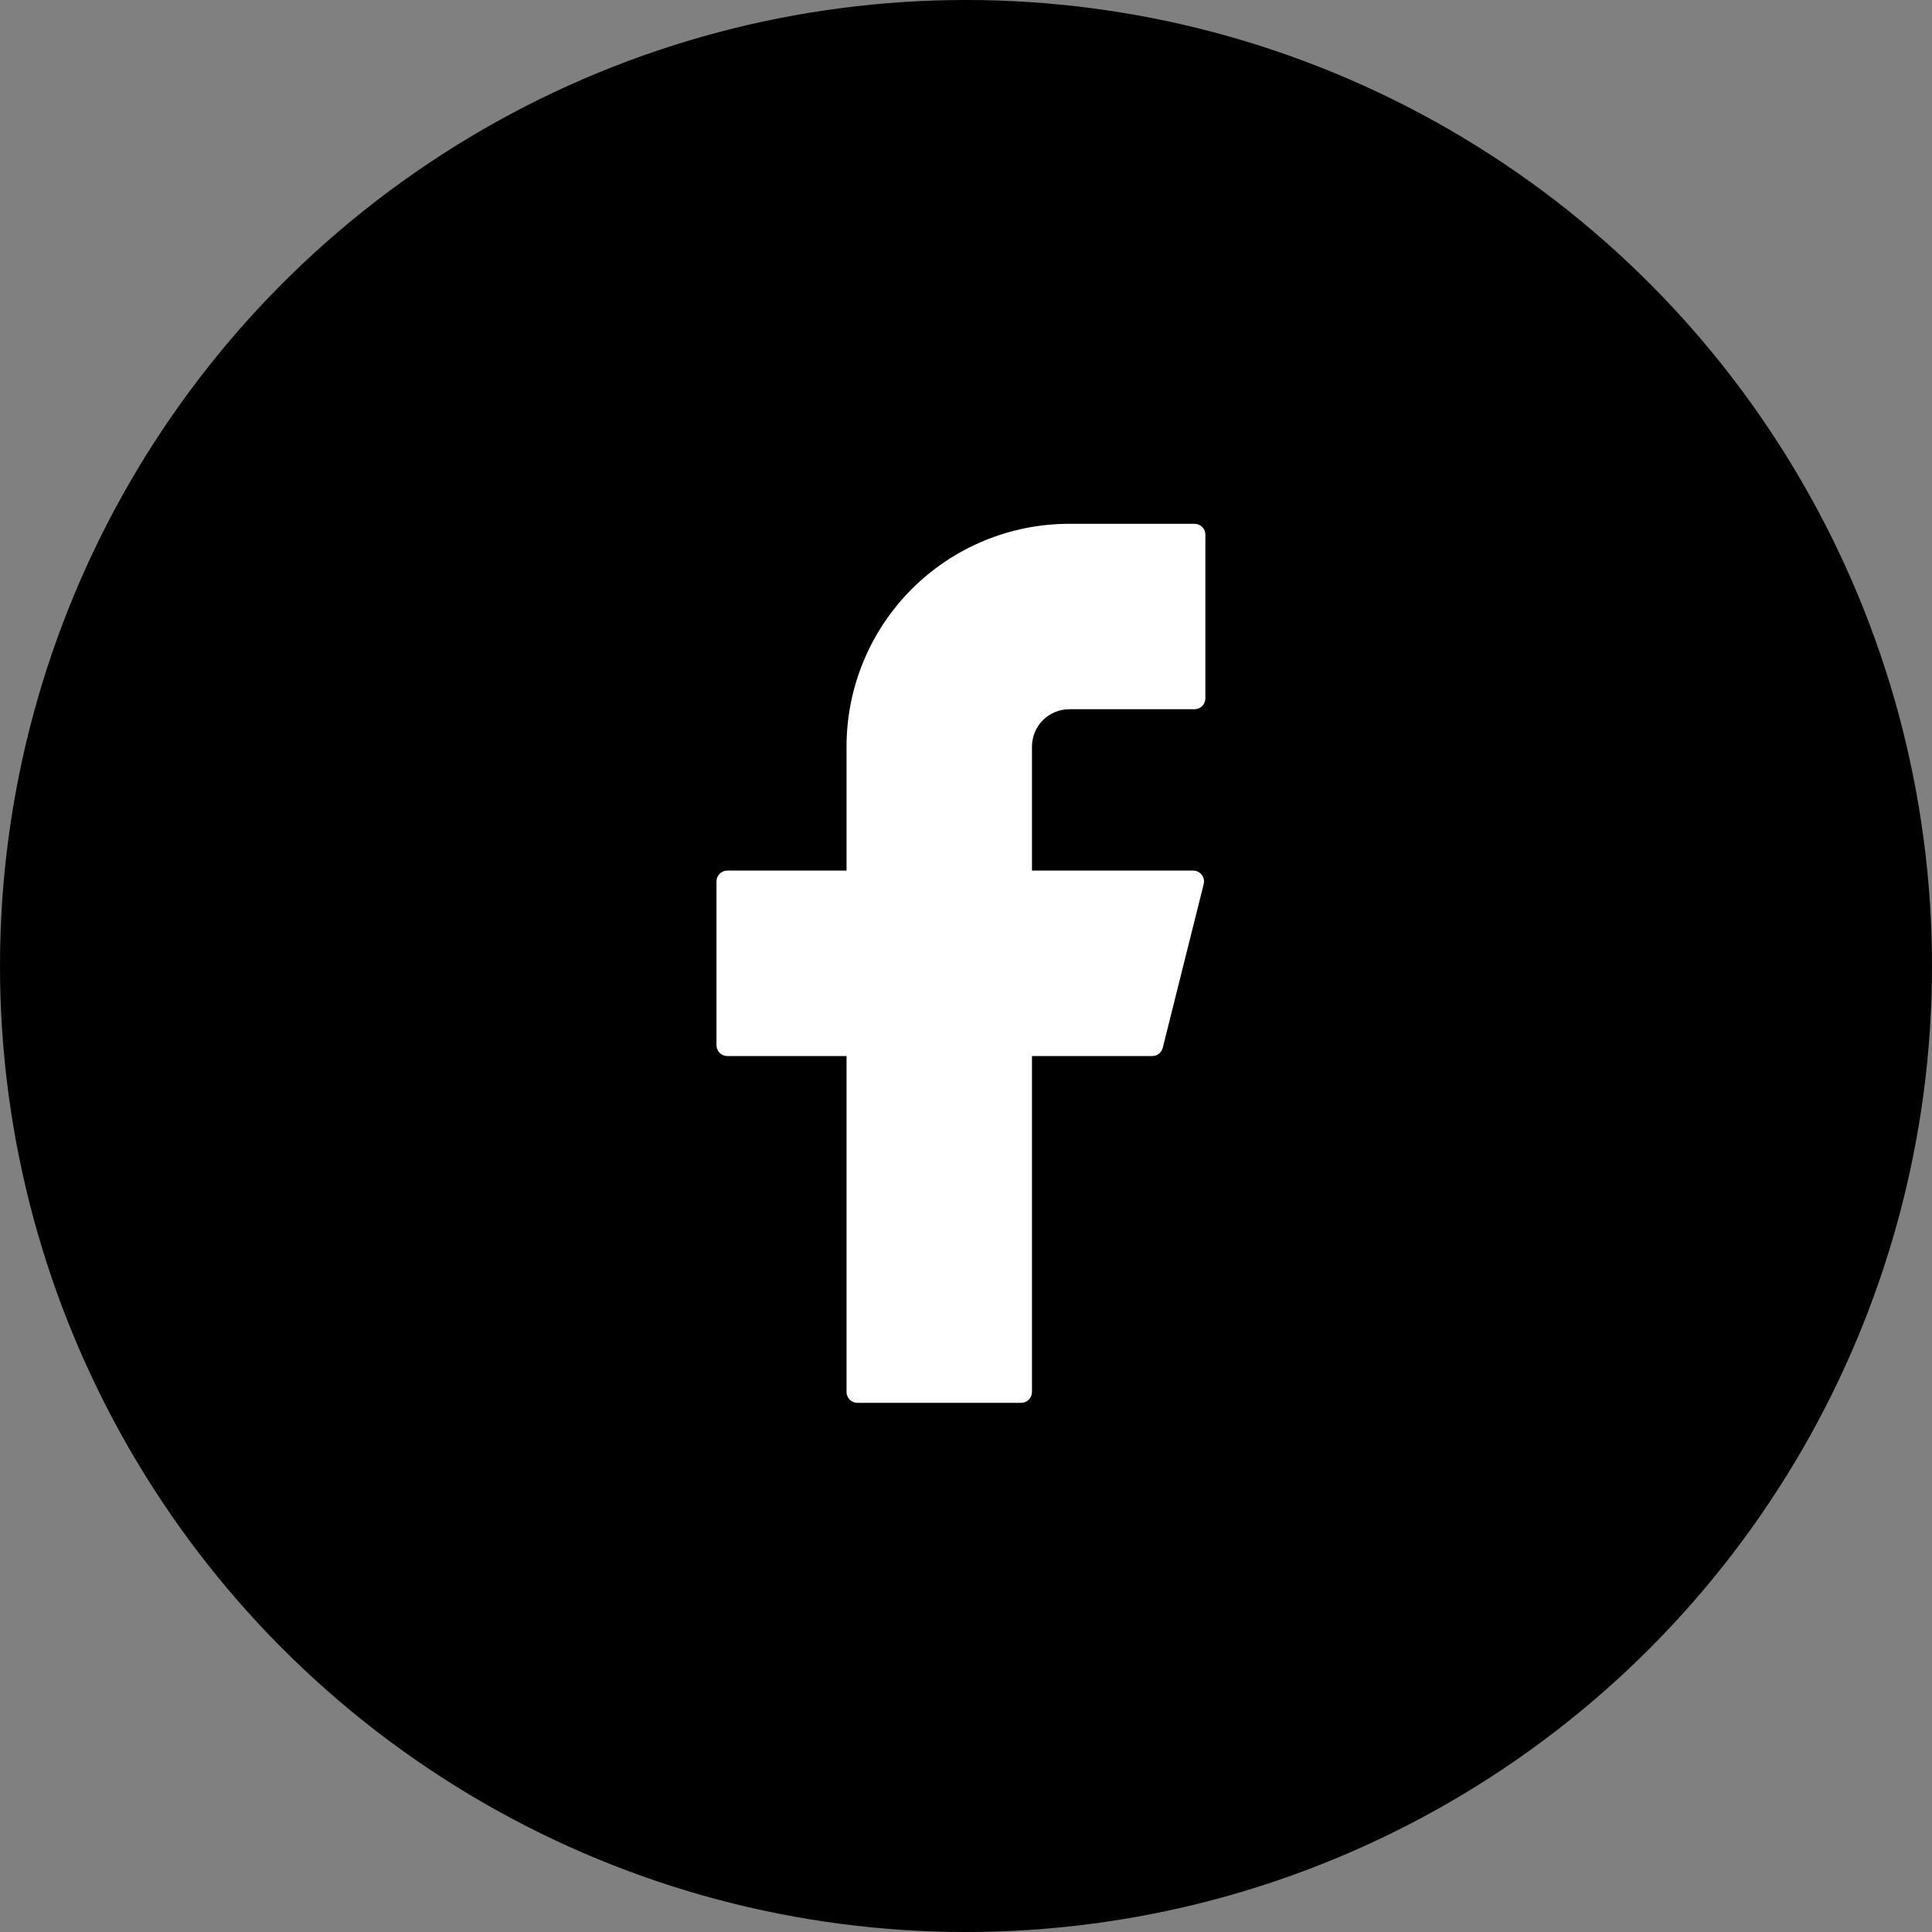
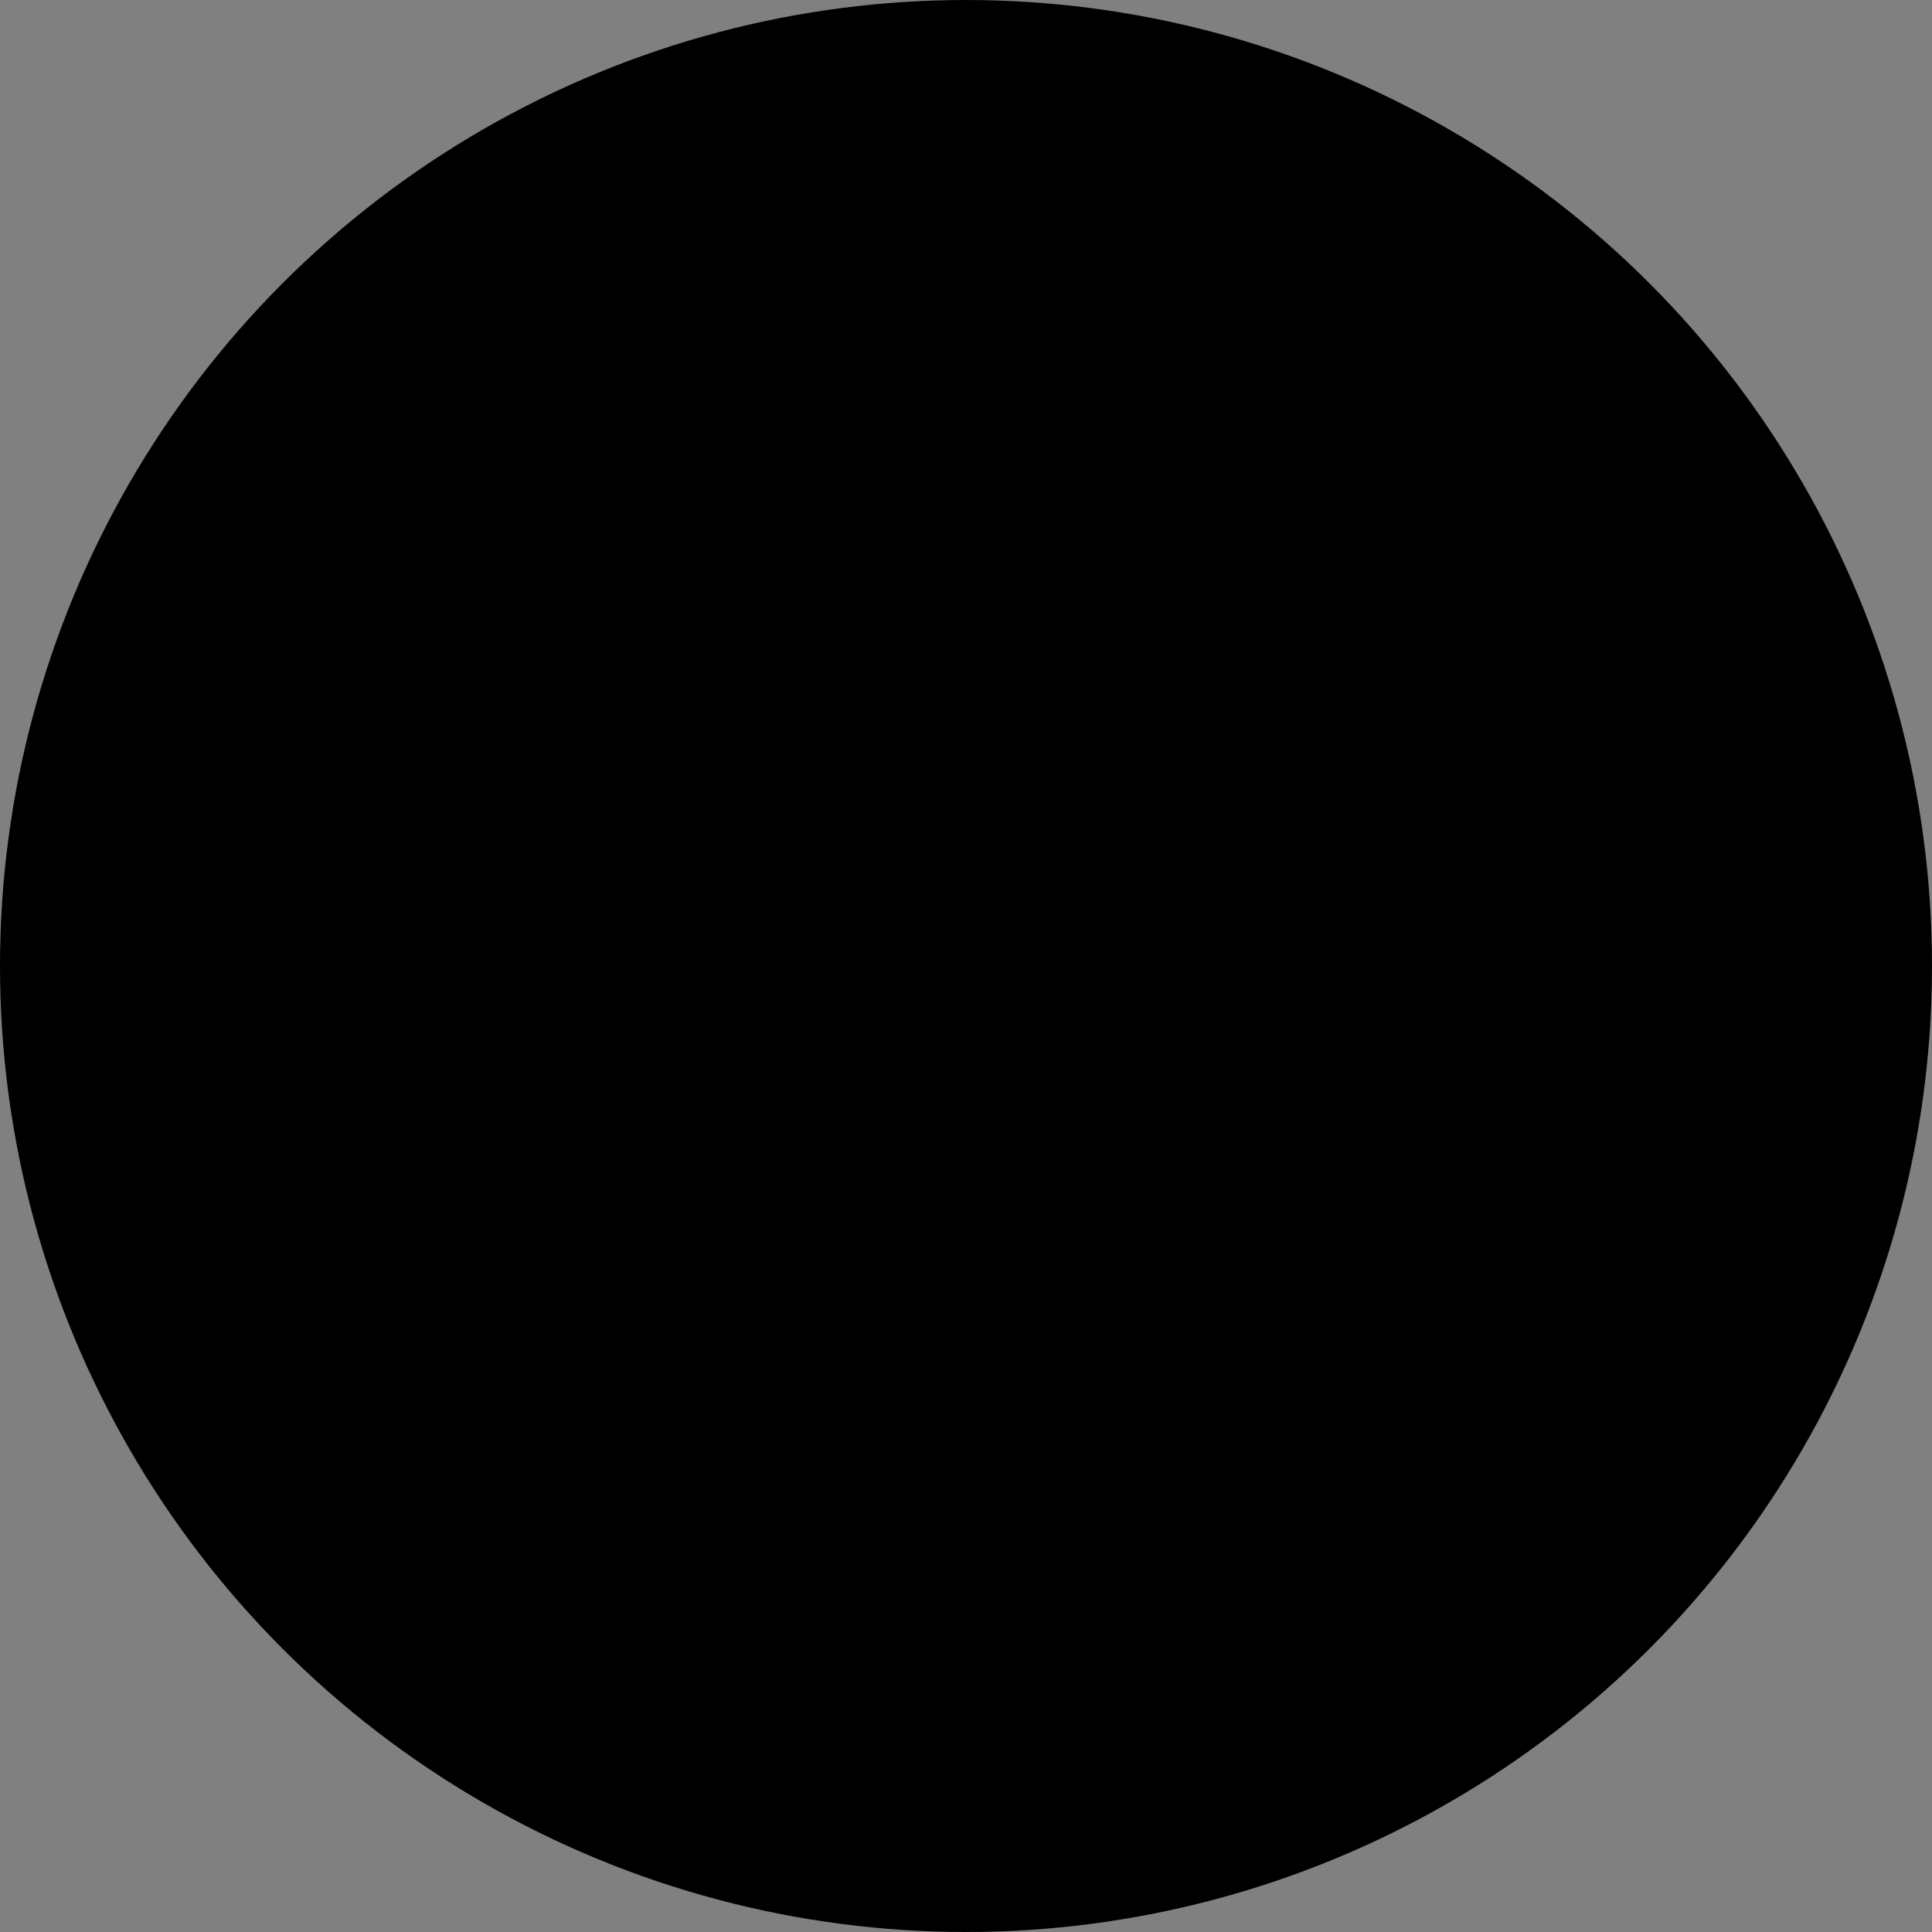
<svg xmlns="http://www.w3.org/2000/svg" width="60" height="60" viewBox="0 0 60 60" fill="none">
  <rect x="0" y="0" width="60" height="60" fill="#808080" stroke="none" />
  <circle cx="30" cy="30" r="30" fill="black" />
-   <path d="M33.208 16.267C31.373 16.267 29.613 16.996 28.316 18.293C27.019 19.591 26.29 21.351 26.29 23.185V27.037H22.587C22.402 27.037 22.251 27.188 22.251 27.374V32.46C22.251 32.645 22.402 32.796 22.587 32.796H26.29V43.23C26.29 43.416 26.44 43.566 26.626 43.566H31.712C31.898 43.566 32.049 43.416 32.049 43.23V32.796H35.784C35.938 32.796 36.073 32.691 36.11 32.541L37.382 27.455C37.435 27.243 37.274 27.037 37.055 27.037H32.049V23.185C32.049 22.878 32.171 22.583 32.388 22.366C32.606 22.148 32.901 22.026 33.208 22.026H37.097C37.283 22.026 37.434 21.875 37.434 21.689V16.604C37.434 16.418 37.283 16.267 37.097 16.267H33.208Z" fill="white" />
</svg>